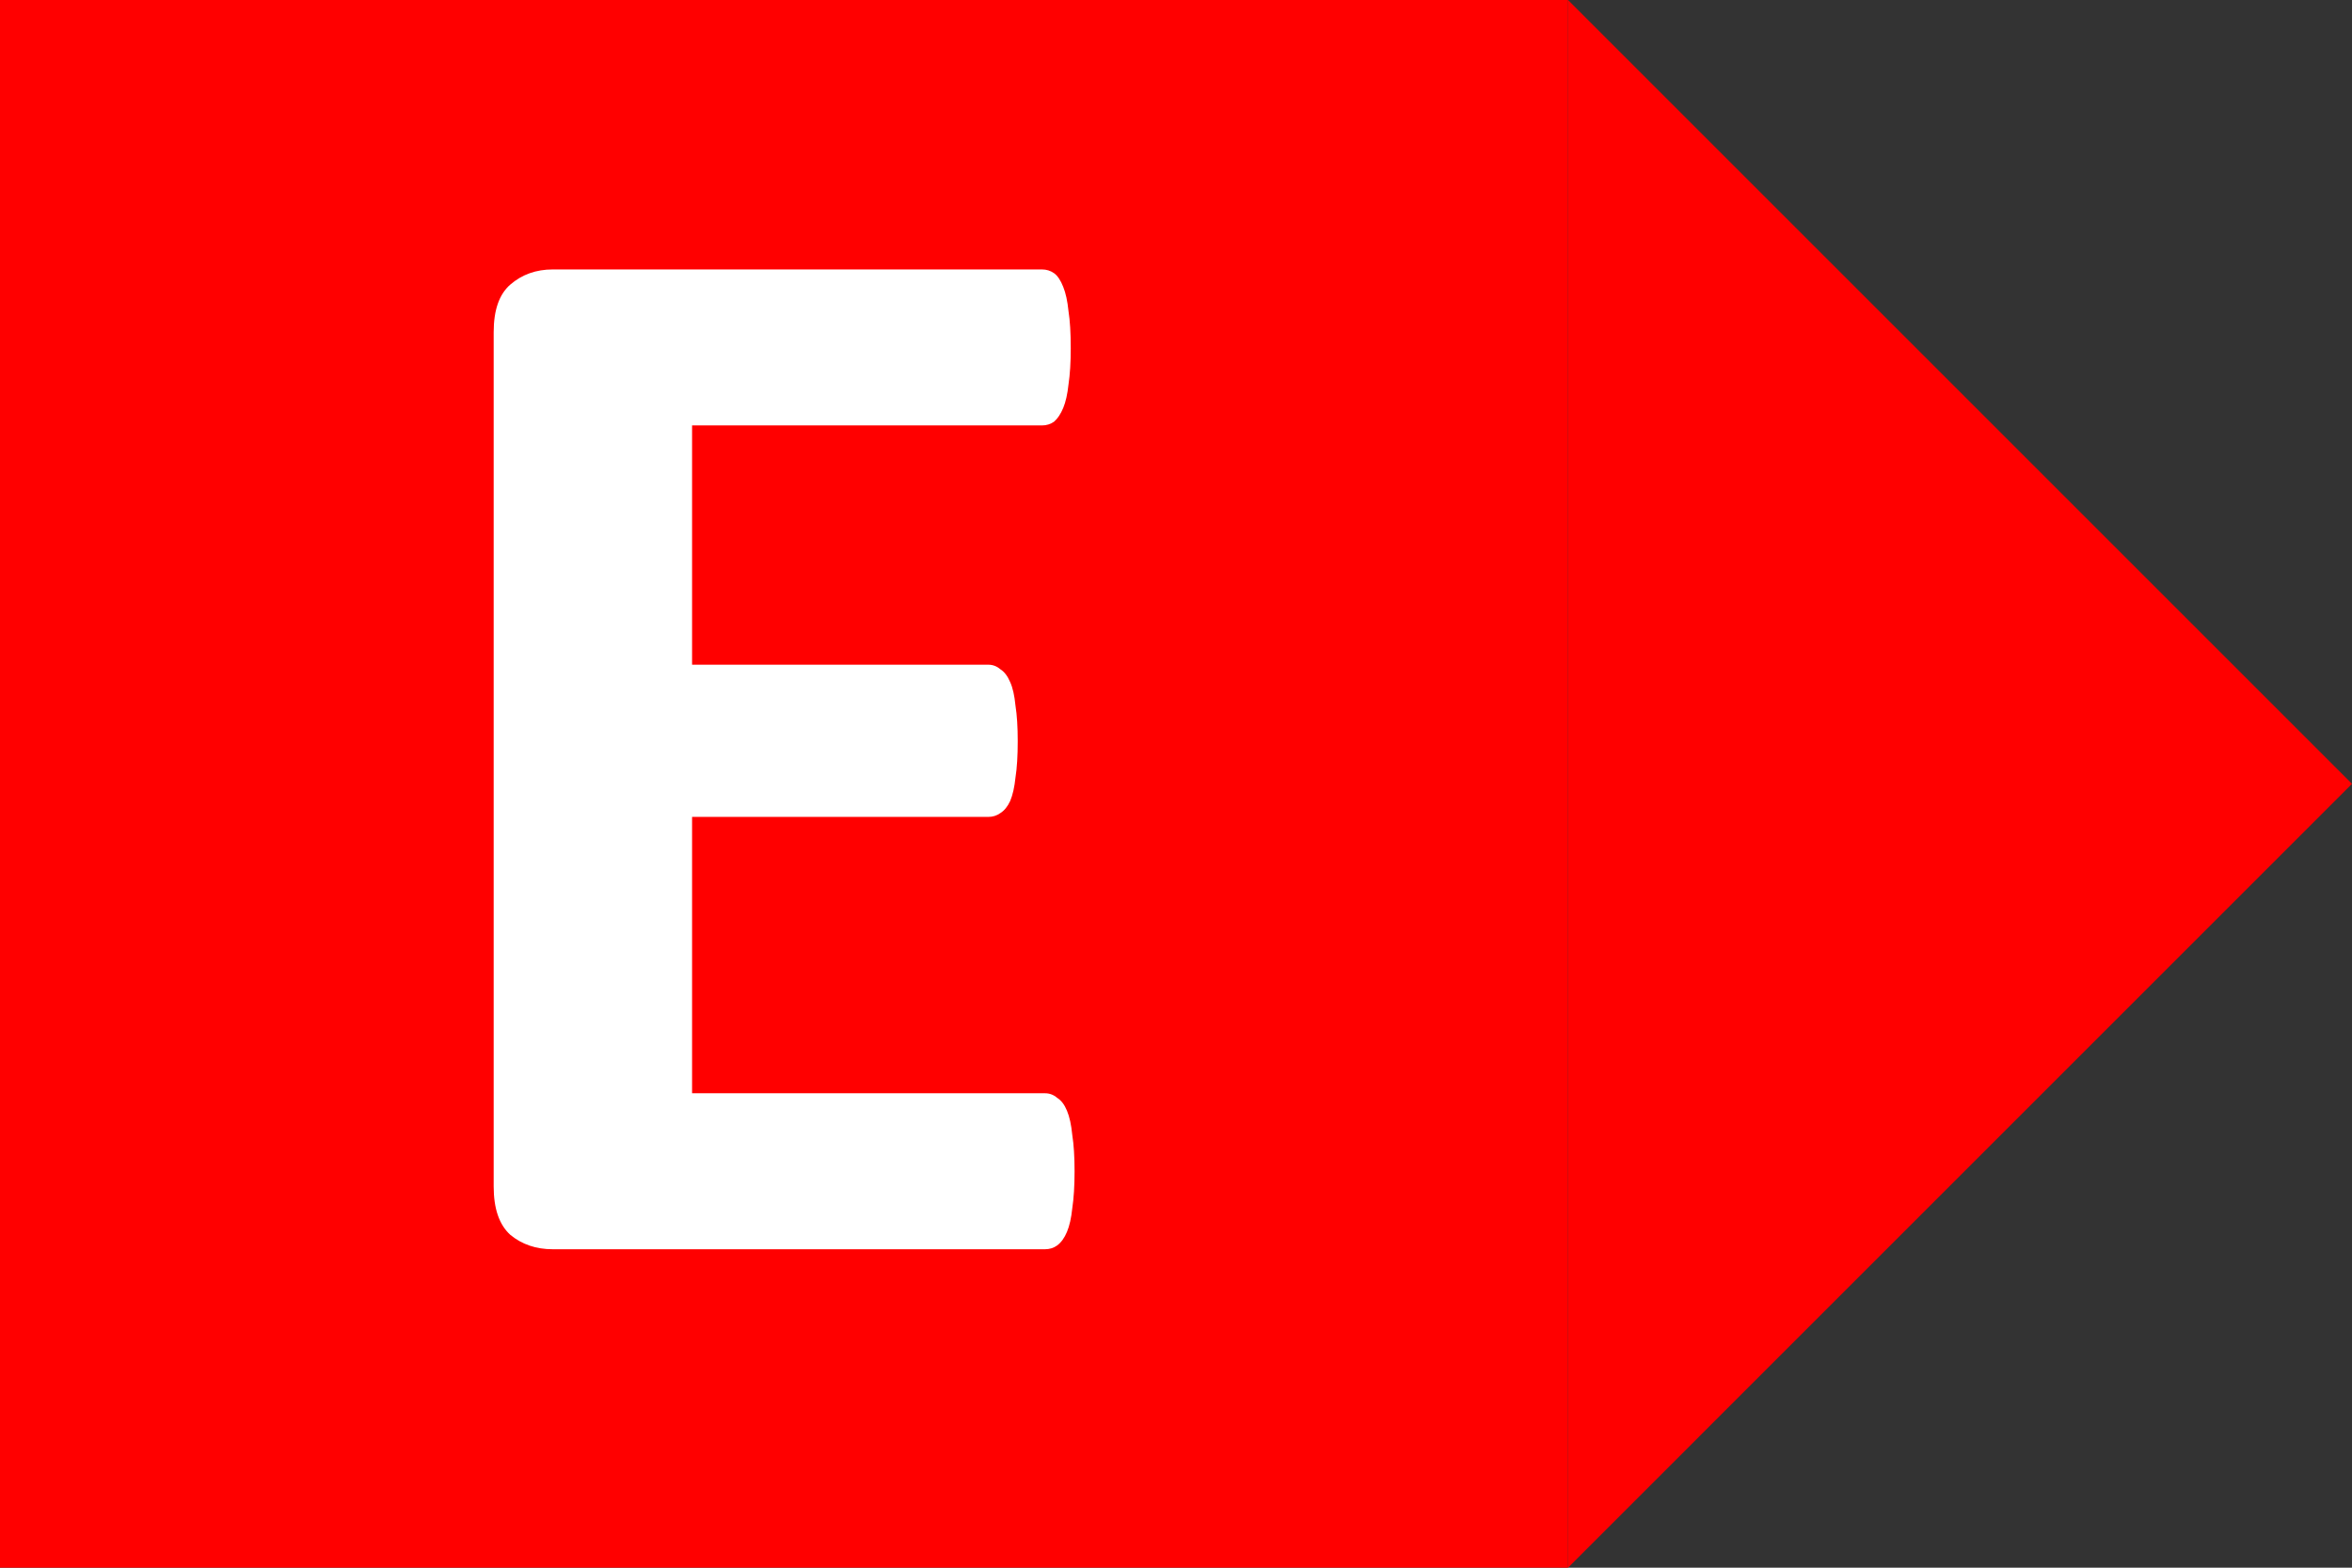
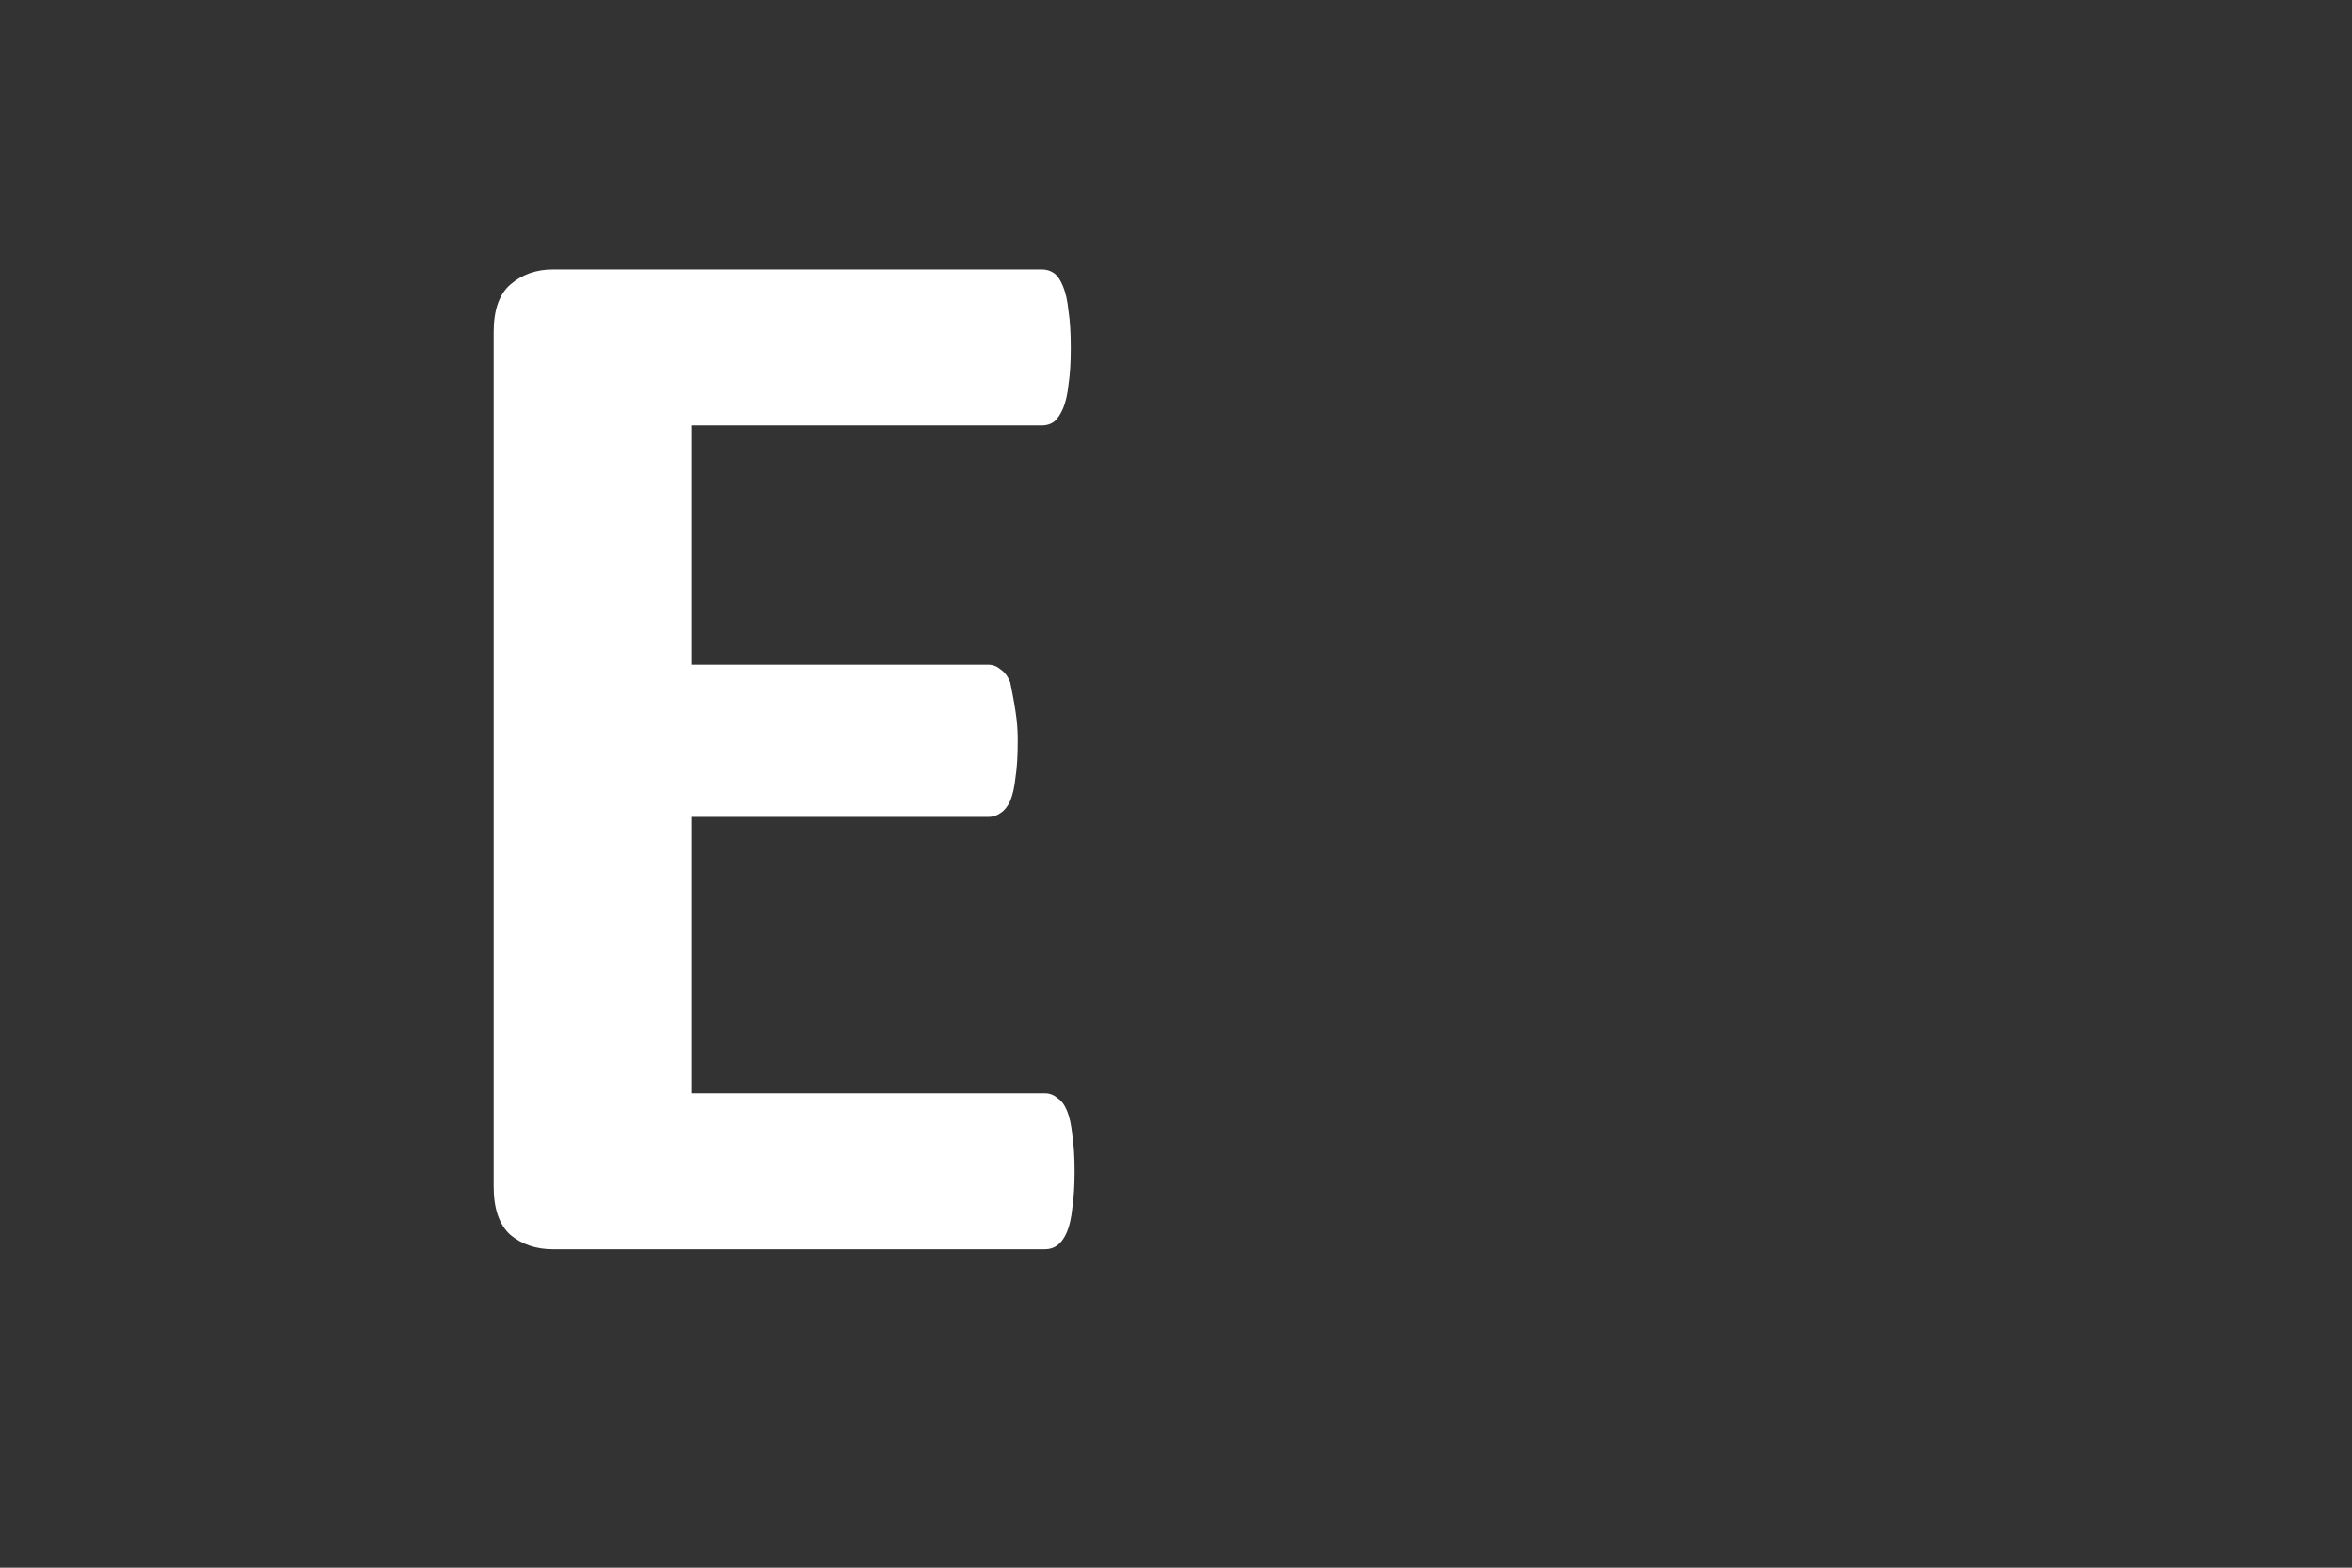
<svg xmlns="http://www.w3.org/2000/svg" width="48" height="32" viewBox="0 0 48 32" fill="none">
  <rect x="0" y="0" width="48" height="32" fill="#333333" stroke="none" />
-   <rect width="32" height="32" fill="#FF0000" />
-   <path d="M21.93 23.908C21.93 24.207 21.914 24.459 21.883 24.665C21.863 24.861 21.827 25.021 21.775 25.145C21.724 25.268 21.657 25.361 21.574 25.423C21.502 25.474 21.42 25.5 21.327 25.5H11.281C10.941 25.5 10.652 25.402 10.415 25.206C10.188 25 10.075 24.671 10.075 24.217V6.783C10.075 6.329 10.188 6.005 10.415 5.809C10.652 5.603 10.941 5.5 11.281 5.5H21.265C21.358 5.5 21.44 5.526 21.512 5.577C21.584 5.629 21.646 5.722 21.698 5.855C21.749 5.979 21.785 6.144 21.806 6.35C21.837 6.546 21.852 6.798 21.852 7.107C21.852 7.396 21.837 7.643 21.806 7.849C21.785 8.045 21.749 8.205 21.698 8.328C21.646 8.452 21.584 8.545 21.512 8.607C21.44 8.658 21.358 8.684 21.265 8.684H14.124V13.568H20.168C20.261 13.568 20.343 13.599 20.415 13.661C20.497 13.712 20.564 13.8 20.616 13.924C20.668 14.037 20.704 14.197 20.724 14.403C20.755 14.598 20.77 14.841 20.77 15.129C20.77 15.428 20.755 15.675 20.724 15.871C20.704 16.067 20.668 16.226 20.616 16.35C20.564 16.463 20.497 16.546 20.415 16.597C20.343 16.649 20.261 16.675 20.168 16.675H14.124V22.316H21.327C21.42 22.316 21.502 22.347 21.574 22.409C21.657 22.46 21.724 22.548 21.775 22.672C21.827 22.795 21.863 22.96 21.883 23.166C21.914 23.362 21.93 23.609 21.93 23.908Z" fill="white" />
-   <path d="M32 0V32L48 16L32 0Z" fill="#FF0000" />
+   <path d="M21.93 23.908C21.93 24.207 21.914 24.459 21.883 24.665C21.863 24.861 21.827 25.021 21.775 25.145C21.724 25.268 21.657 25.361 21.574 25.423C21.502 25.474 21.42 25.5 21.327 25.5H11.281C10.941 25.5 10.652 25.402 10.415 25.206C10.188 25 10.075 24.671 10.075 24.217V6.783C10.075 6.329 10.188 6.005 10.415 5.809C10.652 5.603 10.941 5.5 11.281 5.5H21.265C21.358 5.5 21.44 5.526 21.512 5.577C21.584 5.629 21.646 5.722 21.698 5.855C21.749 5.979 21.785 6.144 21.806 6.35C21.837 6.546 21.852 6.798 21.852 7.107C21.852 7.396 21.837 7.643 21.806 7.849C21.785 8.045 21.749 8.205 21.698 8.328C21.646 8.452 21.584 8.545 21.512 8.607C21.44 8.658 21.358 8.684 21.265 8.684H14.124V13.568H20.168C20.261 13.568 20.343 13.599 20.415 13.661C20.497 13.712 20.564 13.8 20.616 13.924C20.755 14.598 20.77 14.841 20.77 15.129C20.77 15.428 20.755 15.675 20.724 15.871C20.704 16.067 20.668 16.226 20.616 16.35C20.564 16.463 20.497 16.546 20.415 16.597C20.343 16.649 20.261 16.675 20.168 16.675H14.124V22.316H21.327C21.42 22.316 21.502 22.347 21.574 22.409C21.657 22.46 21.724 22.548 21.775 22.672C21.827 22.795 21.863 22.96 21.883 23.166C21.914 23.362 21.93 23.609 21.93 23.908Z" fill="white" />
</svg>